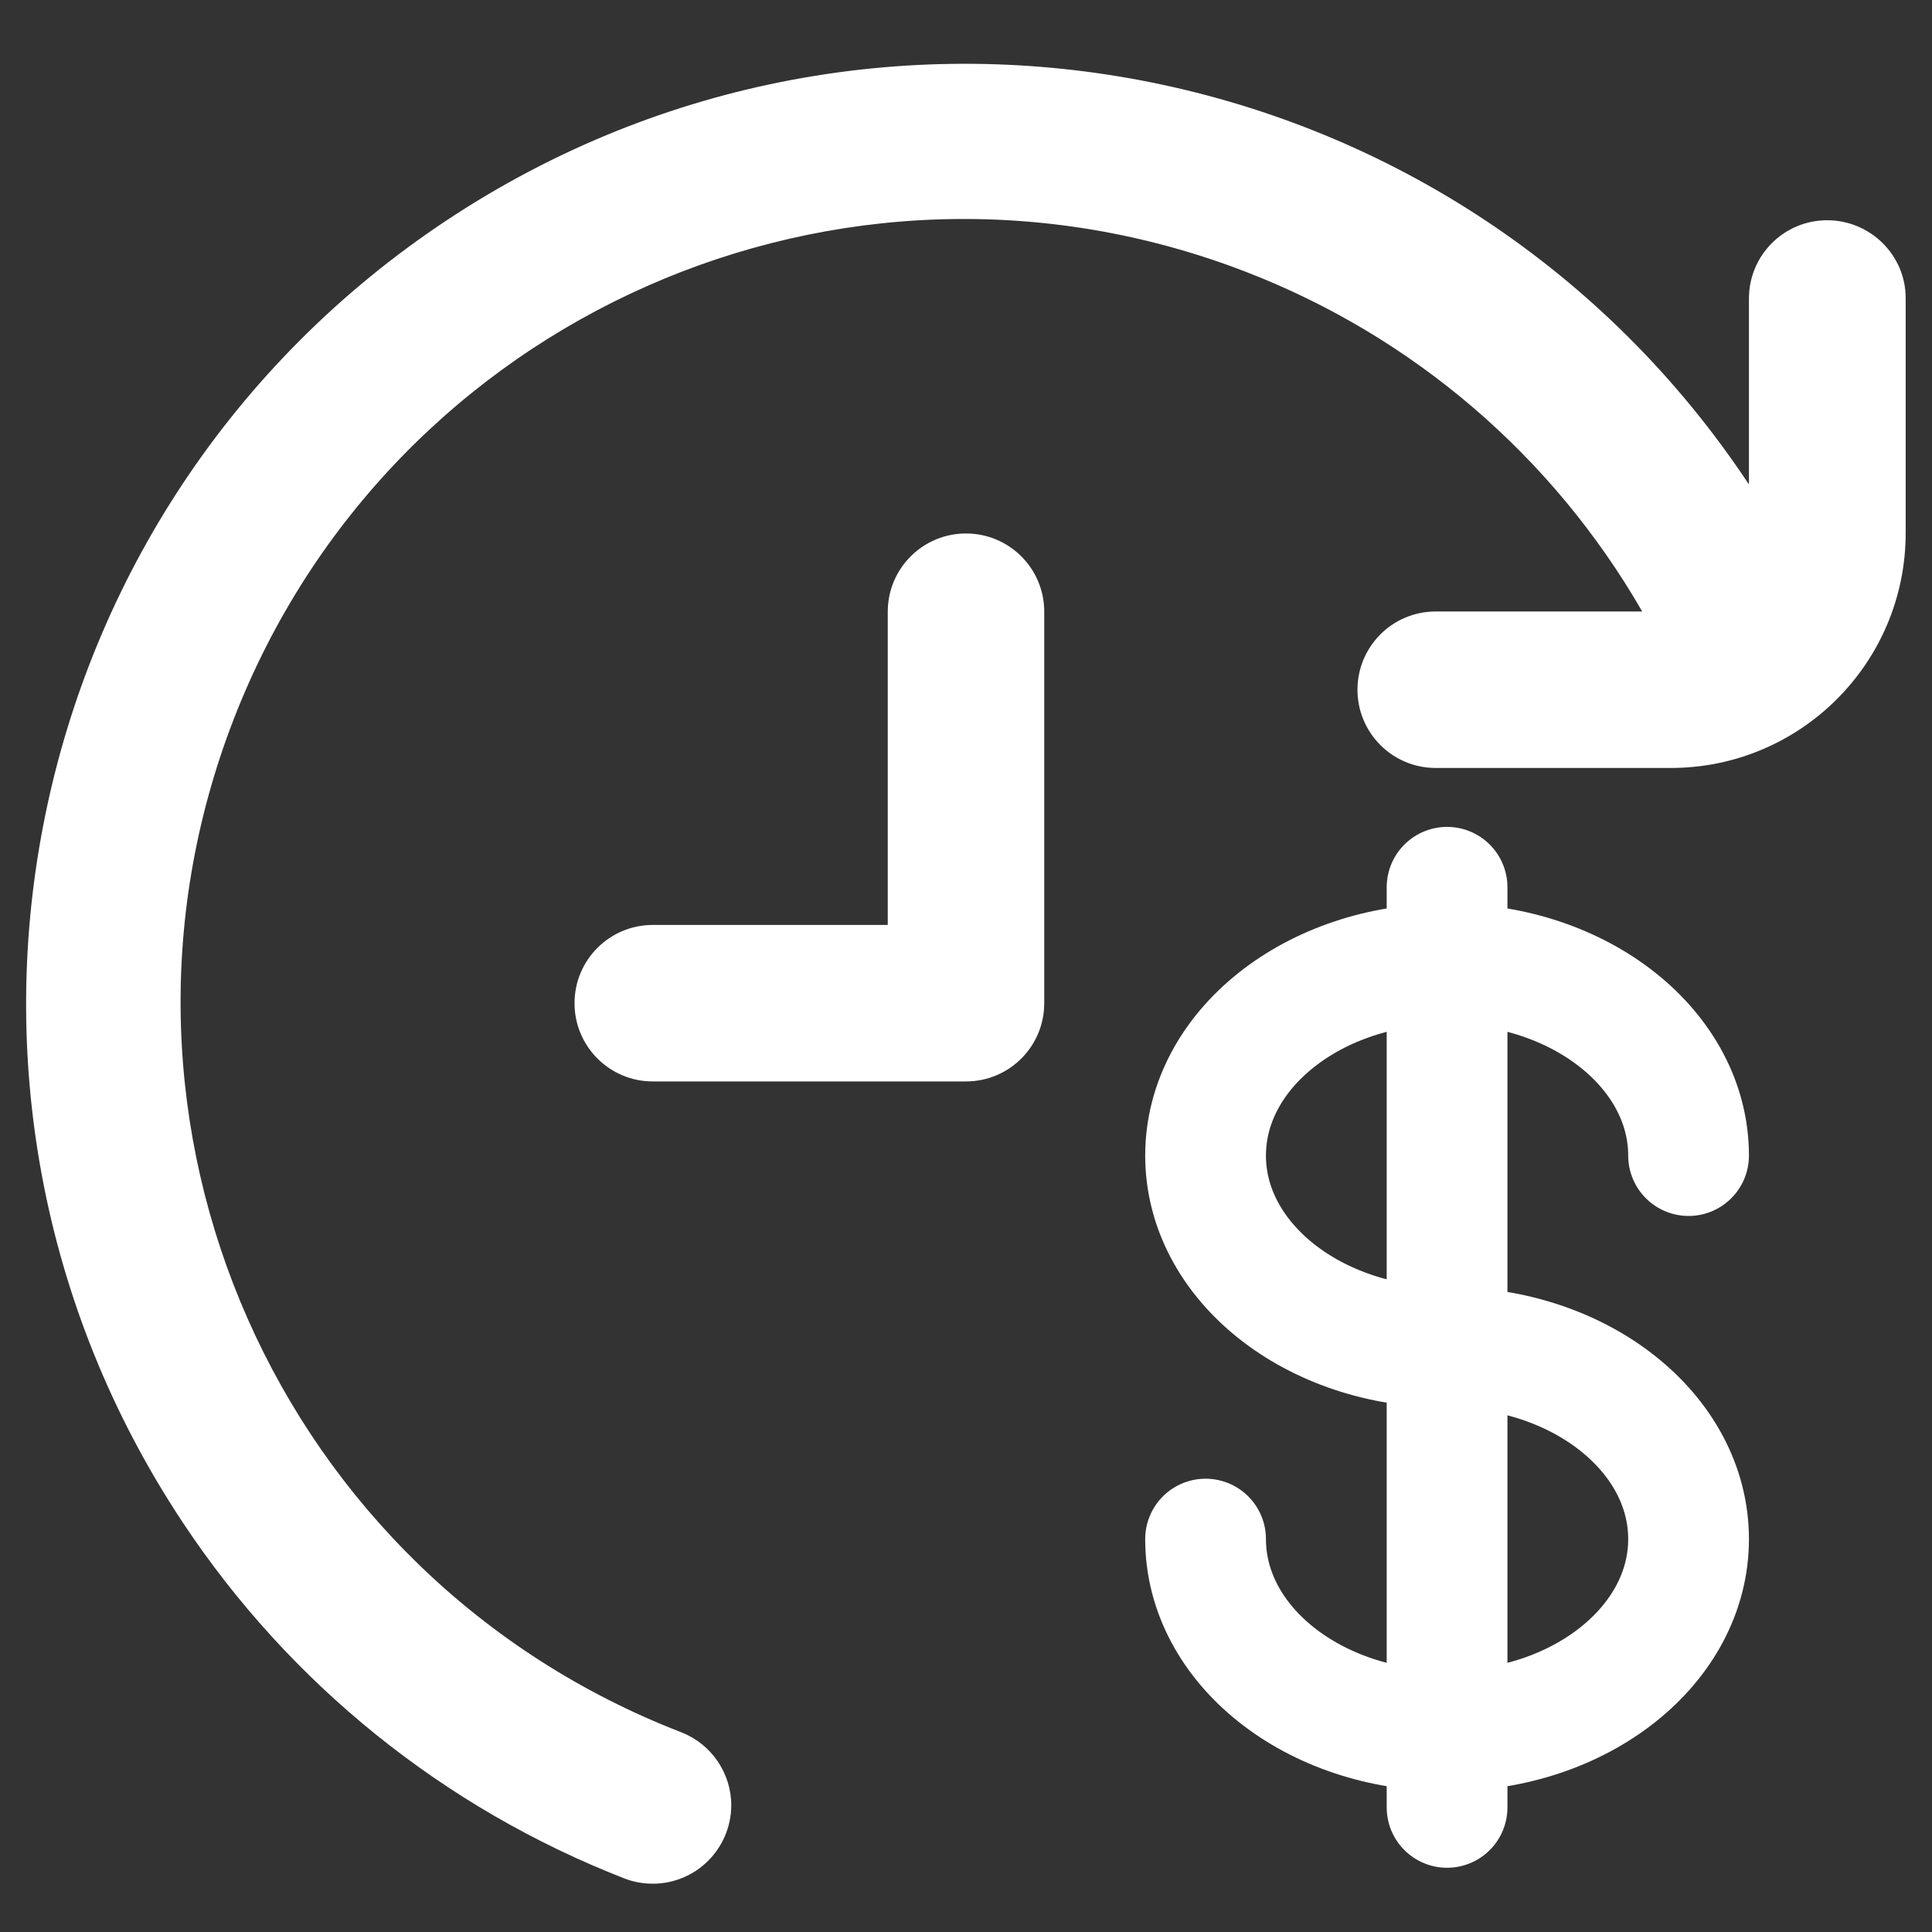
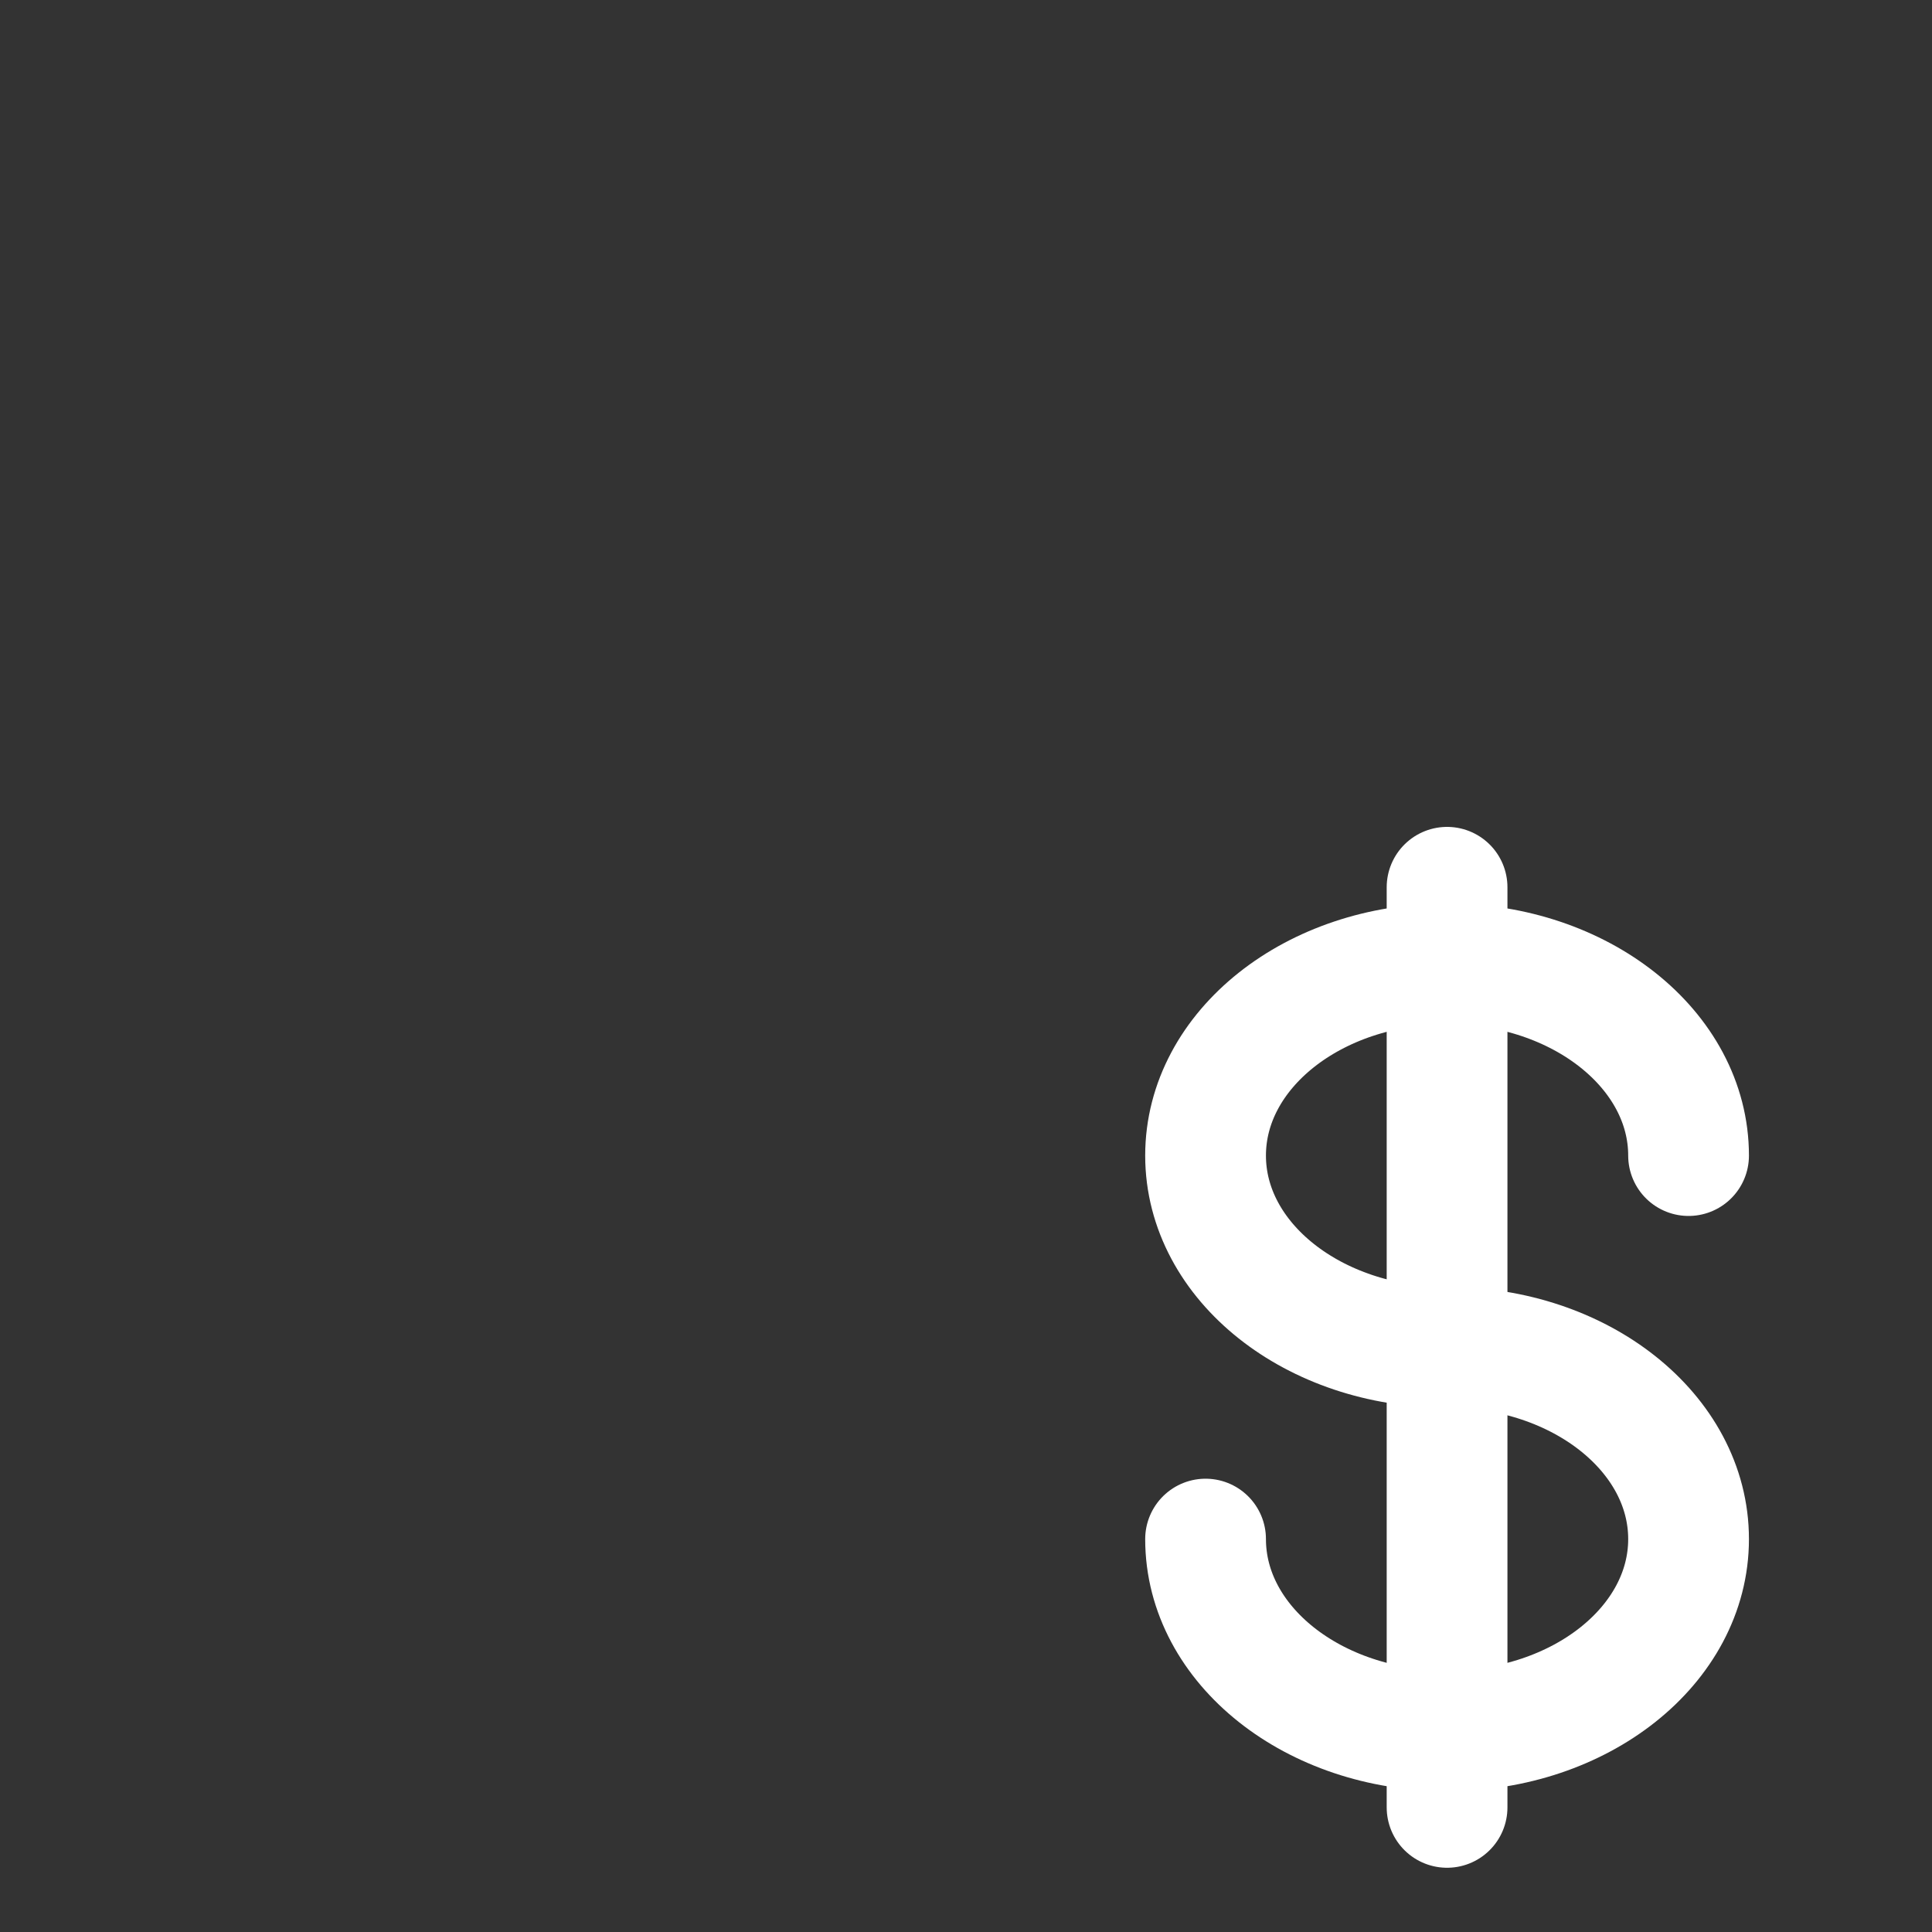
<svg xmlns="http://www.w3.org/2000/svg" id="Layer_1" data-name="Layer 1" version="1.1" viewBox="0 0 800 800">
  <rect x="0" y="0" width="800" height="800" fill="#333333" stroke="none" />
  <defs>
    <style>
      .cls-1, .cls-2 {
        stroke: #fff;
        stroke-linecap: round;
        stroke-miterlimit: 133.3;
        stroke-width: 50px;
      }

      .cls-1, .cls-3 {
        fill: #fff;
      }

      .cls-2 {
        fill: none;
      }

      .cls-3 {
        stroke-width: 0px;
      }
    </style>
  </defs>
  <path class="cls-1" d="M599.2,367.4v381" />
  <path class="cls-2" d="M699.2,478.5c0-43.8-44.8-79.4-100-79.4s-100,35.5-100,79.4,44.8,79.4,100,79.4,100,35.5,100,79.4-44.8,79.4-100,79.4-100-35.5-100-79.4" />
-   <path class="cls-3" d="M432.4,415.4v-162.1c0-17.9-14.5-32.4-32.4-32.4s-32.4,14.5-32.4,32.4v129.7h-97.3c-17.9,0-32.4,14.5-32.4,32.4s14.5,32.4,32.4,32.4h129.7c17.9,0,32.4-14.5,32.4-32.4ZM756.6,91.2c-17.9,0-32.4,14.5-32.4,32.4v77C605.5,21.5,364.1-27.5,185,91.2,5.9,209.9-43.1,451.2,75.6,630.3c44.3,66.9,108.2,118.4,182.9,147.5,3.8,1.5,7.8,2.2,11.8,2.2,17.9,0,32.4-14.5,32.5-32.4,0-13.4-8.2-25.4-20.7-30.3-167-64.6-250-252.3-185.4-419.3,64.6-167,252.3-250,419.3-185.4,69.1,26.7,127,76.3,164,140.6h-85.5c-17.9,0-32.4,14.5-32.4,32.4s14.5,32.4,32.4,32.4h97.3c53.7,0,97.3-43.5,97.3-97.3v-97.3c0-17.7-14.6-32.2-32.5-32.2Z" />
</svg>